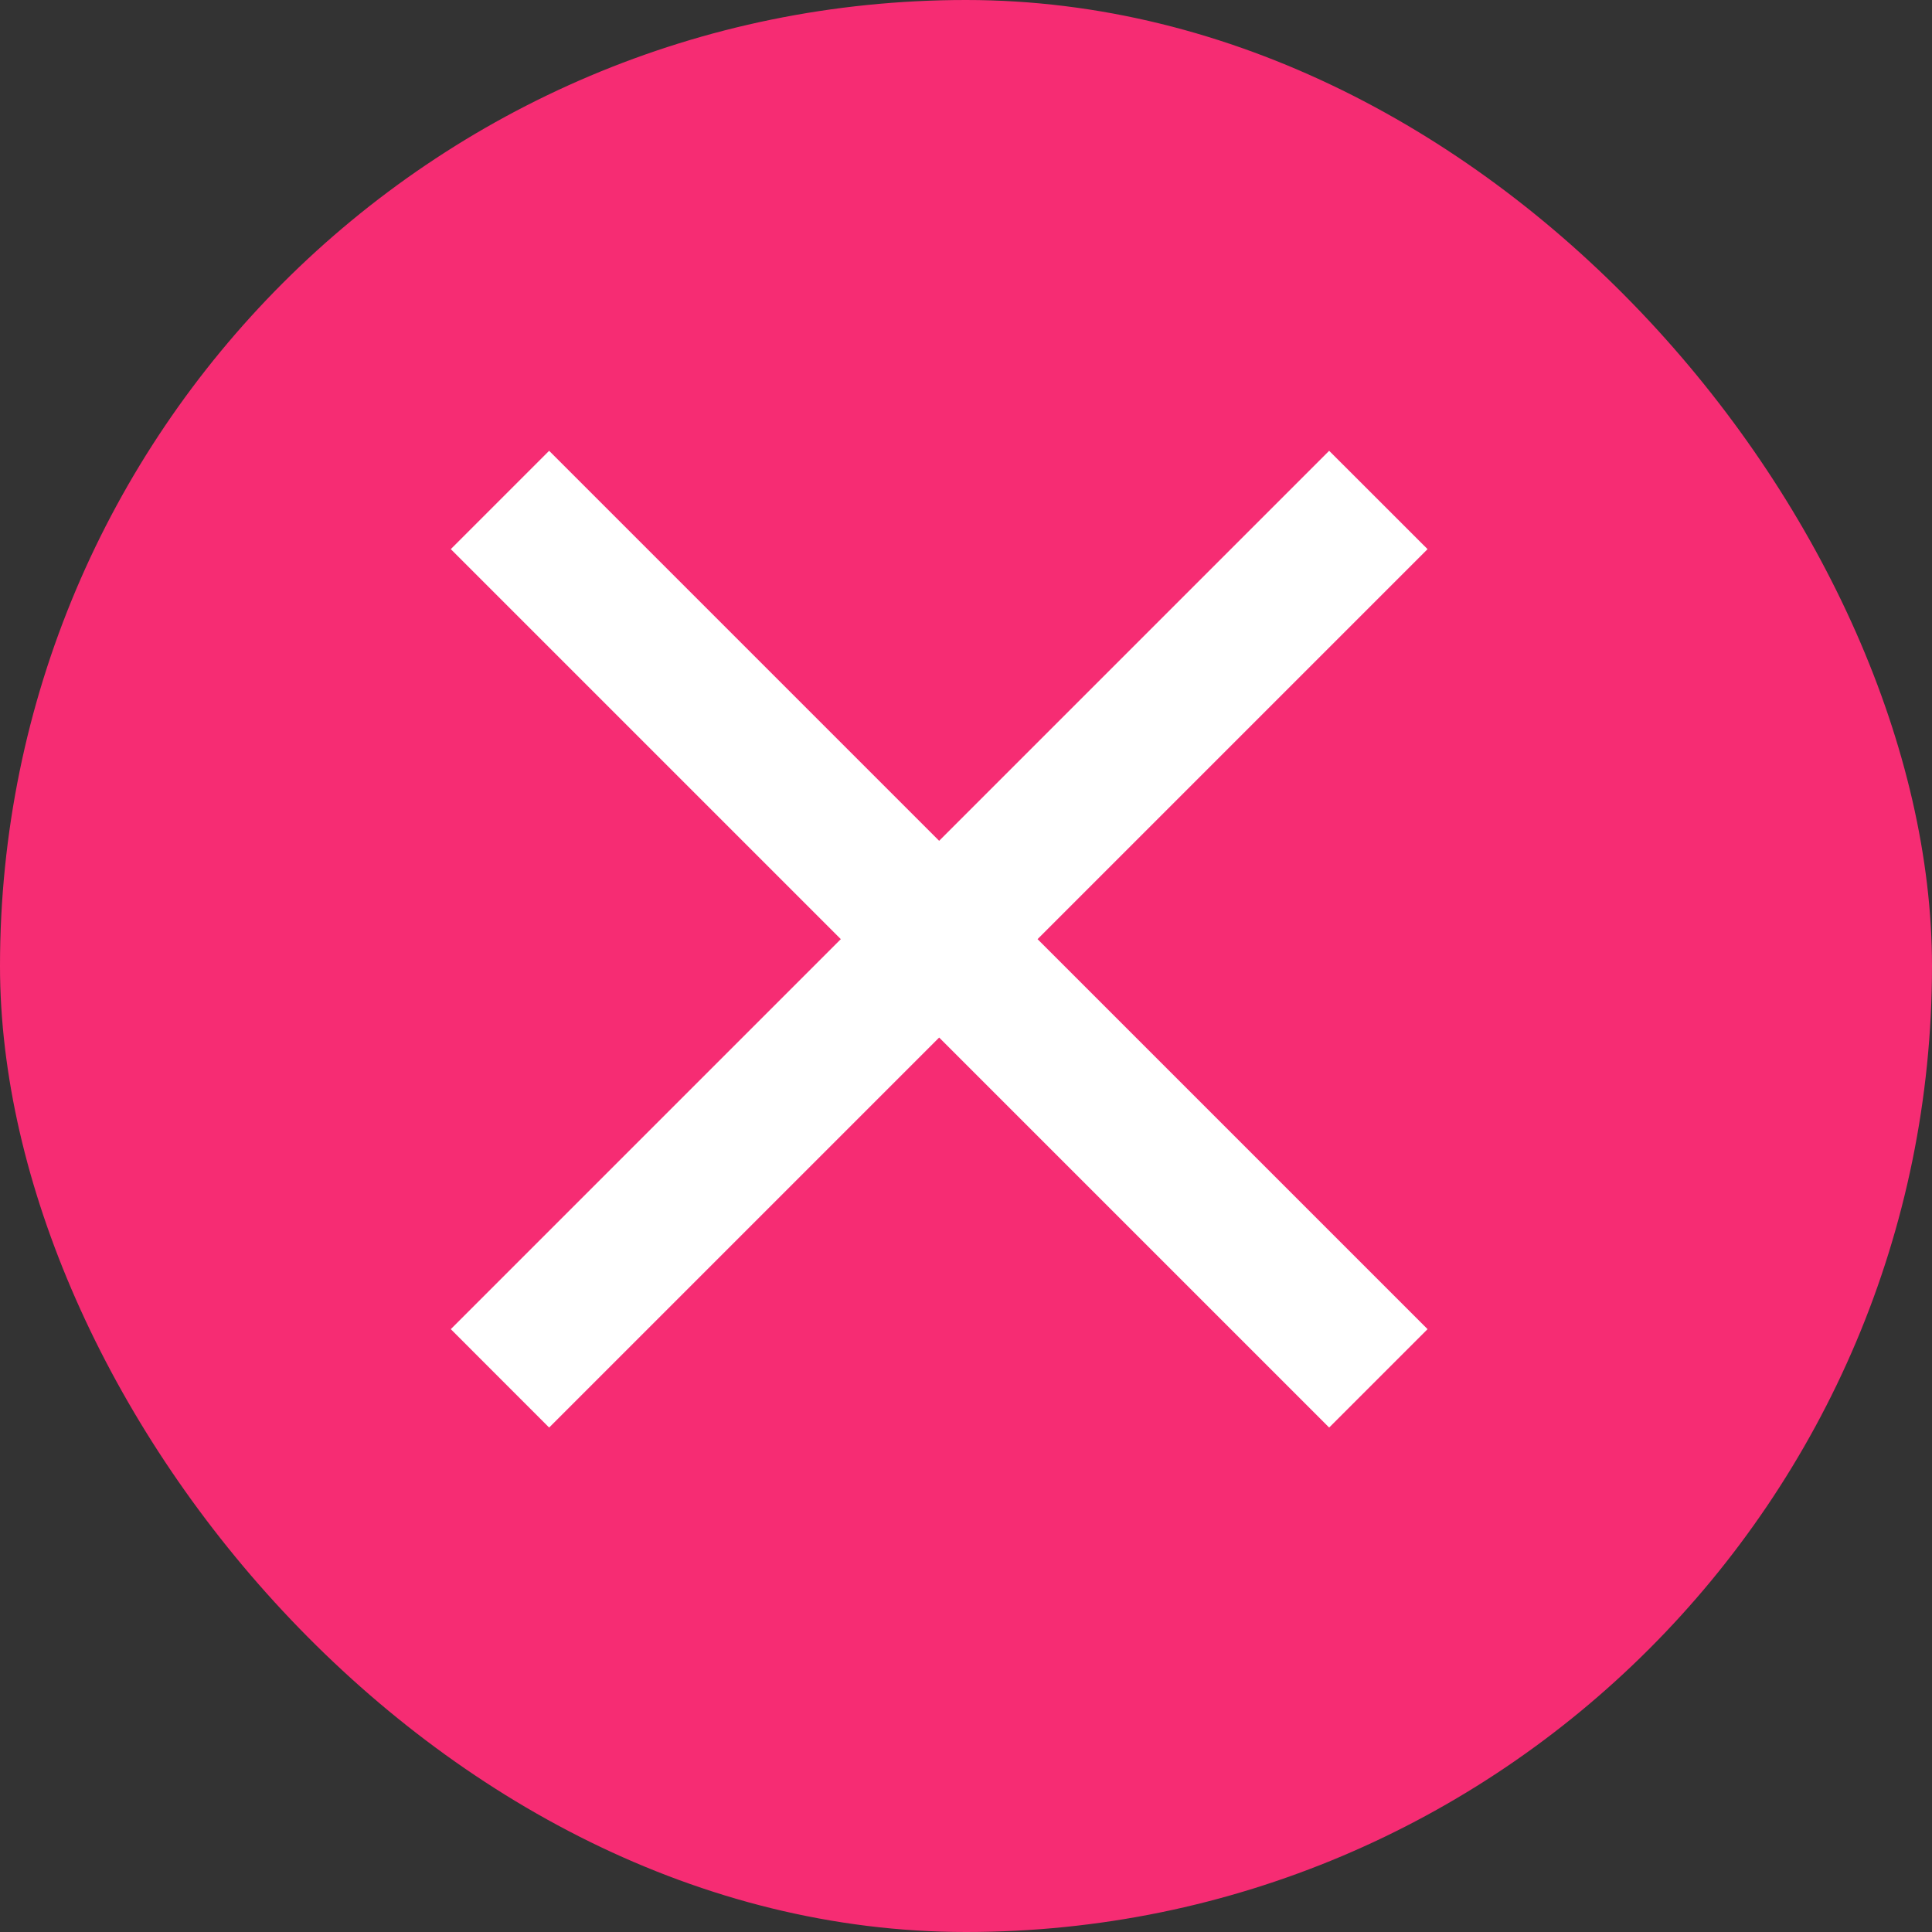
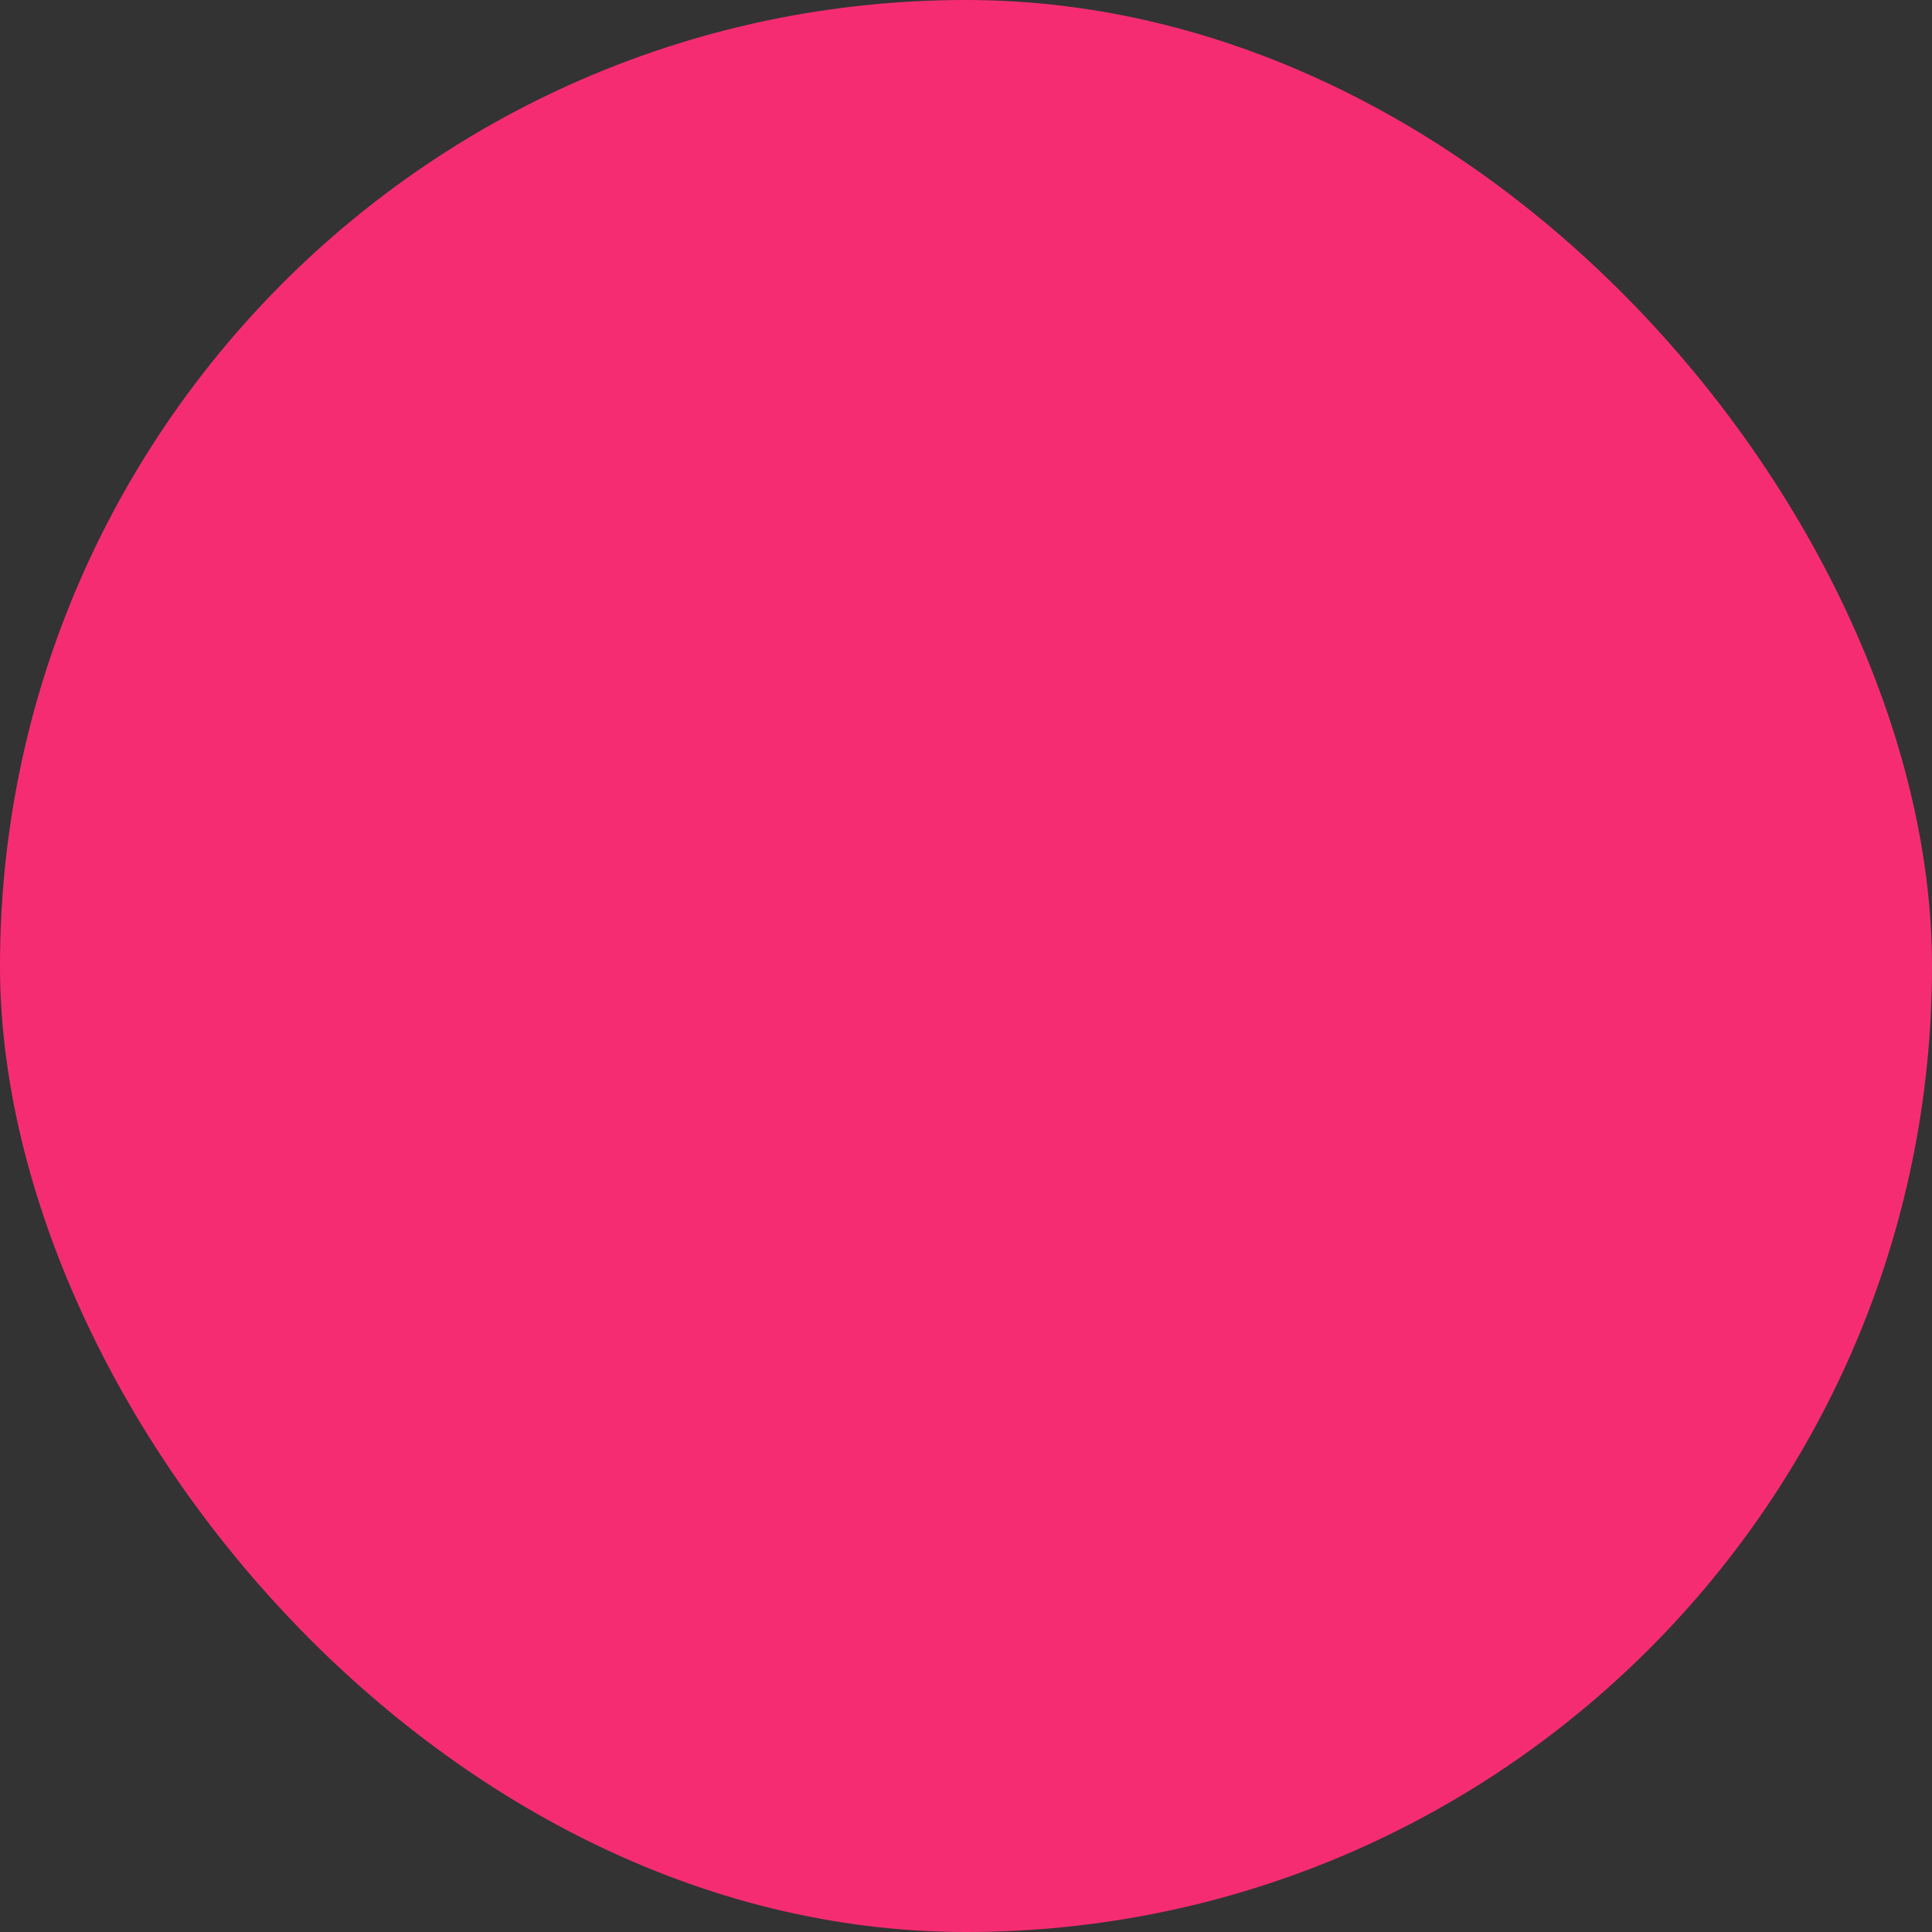
<svg xmlns="http://www.w3.org/2000/svg" width="30" height="30" viewBox="0 0 30 30" fill="none">
  <rect x="0" y="0" width="30" height="30" fill="#333333" stroke="none" />
  <rect width="30" height="30" rx="15" fill="#F62C73" />
-   <path d="M22.167 8.527L20.639 7L14.583 13.056L8.527 7L7 8.527L13.056 14.583L7 20.639L8.527 22.167L14.583 16.111L20.639 22.167L22.167 20.639L16.111 14.583L22.167 8.527Z" fill="white" />
</svg>